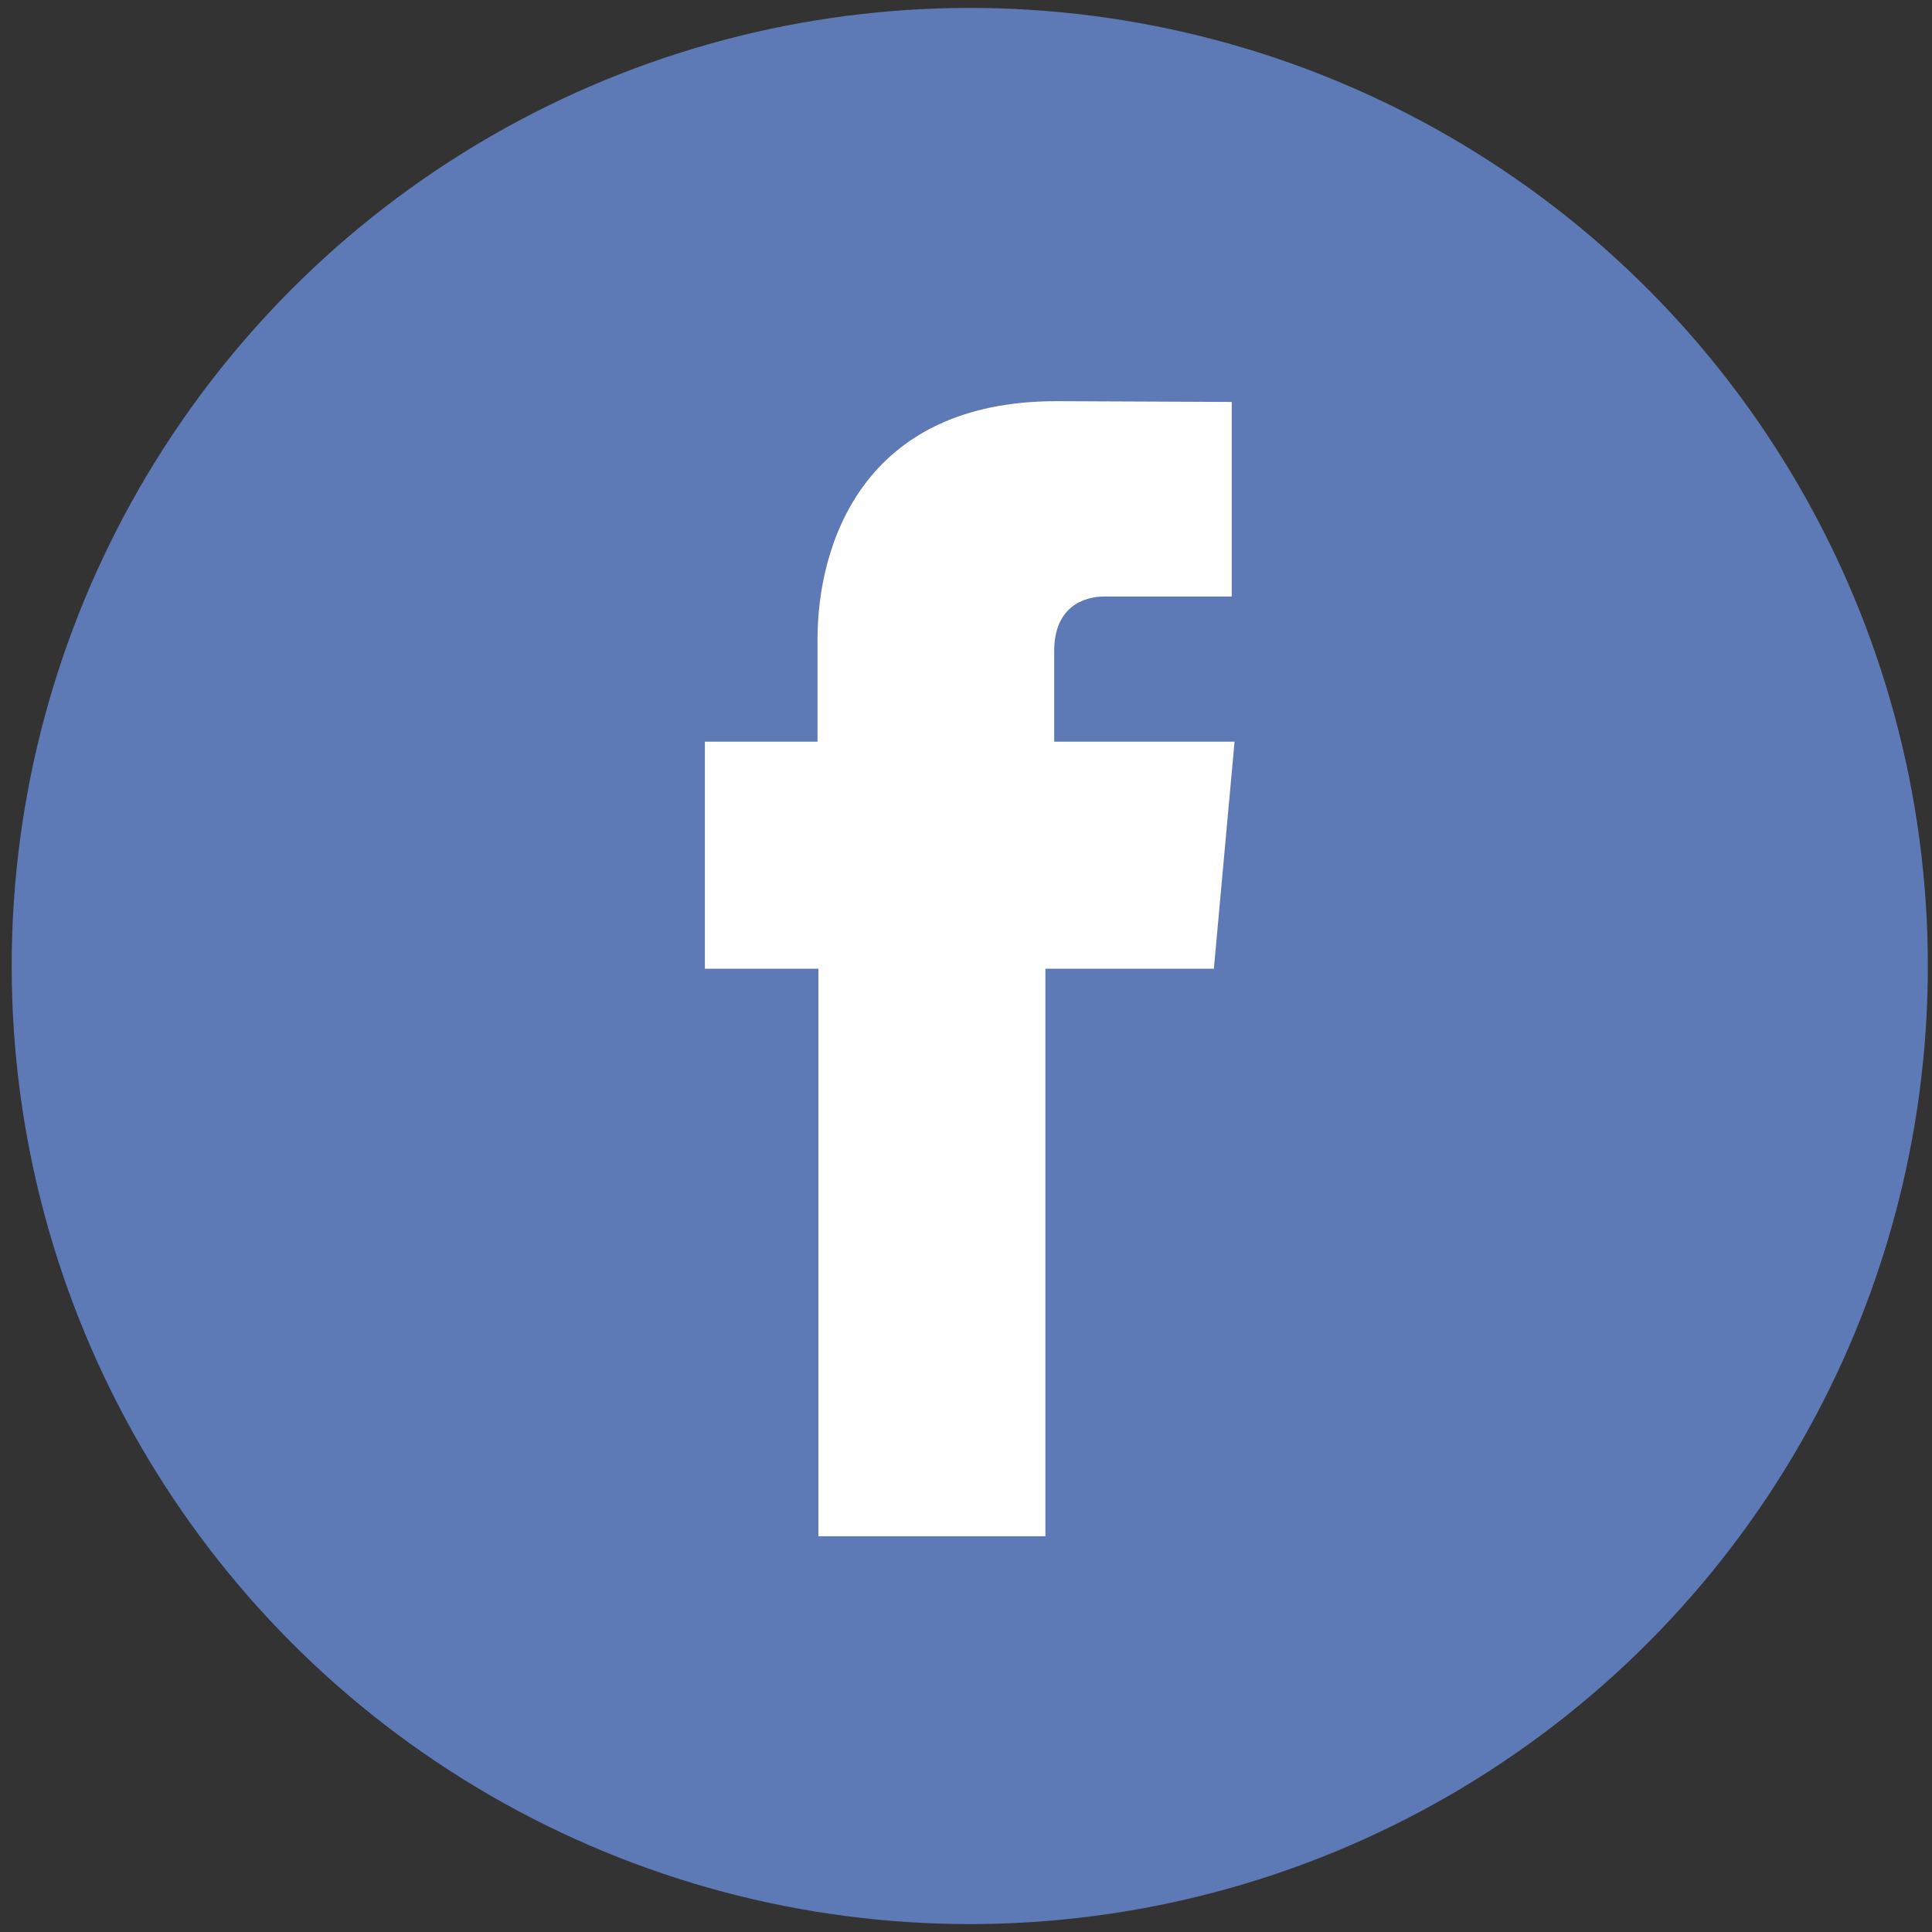
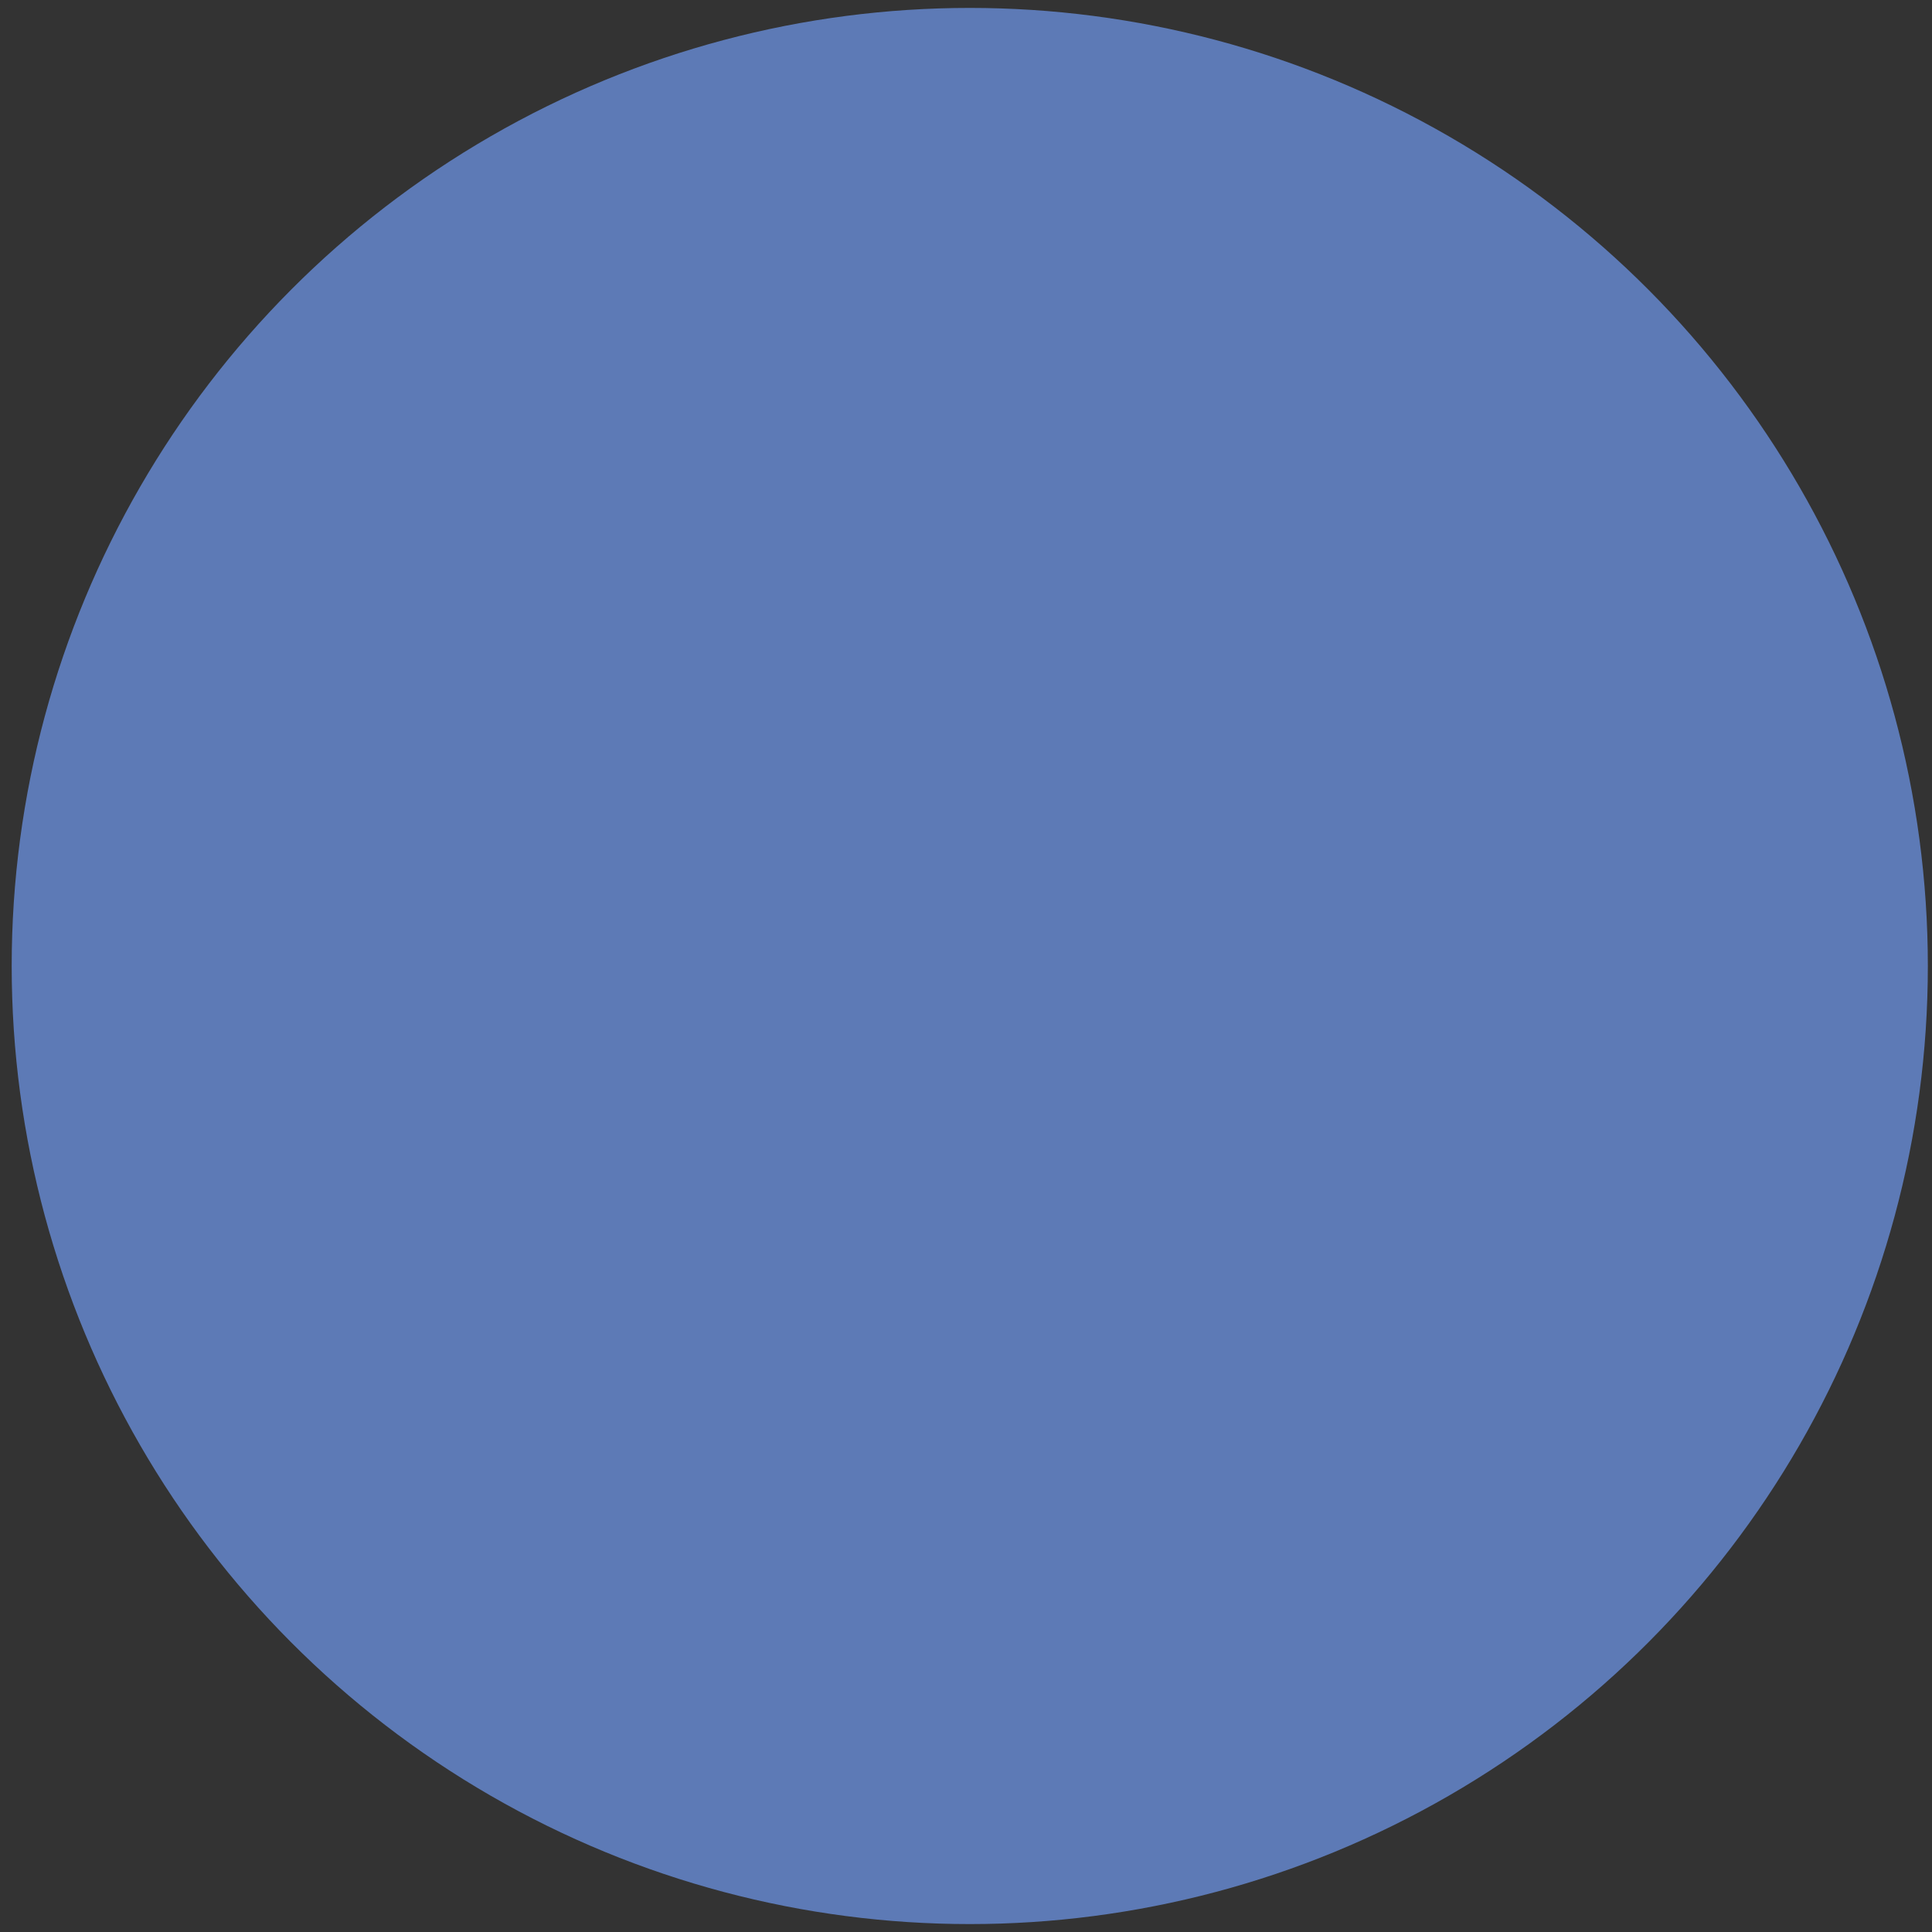
<svg xmlns="http://www.w3.org/2000/svg" version="1.1" id="Capa_1" x="0px" y="0px" width="20px" height="20px" viewBox="0 0 20 20" enable-background="new 0 0 20 20" xml:space="preserve">
  <rect x="0" y="0" width="20" height="20" fill="#333333" stroke="none" />
  <g>
    <circle id="XMLID_100_" fill="#5D7AB6" cx="10.039" cy="10" r="9.918" />
-     <path id="XMLID_95_" fill="#FFFFFF" d="M10.913,7.678V6.739c0-0.458,0.306-0.564,0.52-0.564s1.318,0,1.318,0V4.161l-1.815-0.008   c-2.016,0-2.473,1.501-2.473,2.463v1.062H7.297v1.419v0.931h1.175c0,2.663,0,5.875,0,5.875h2.35c0,0,0-3.244,0-5.875h1.744   l0.084-0.923l0.13-1.427H10.913z" />
  </g>
</svg>